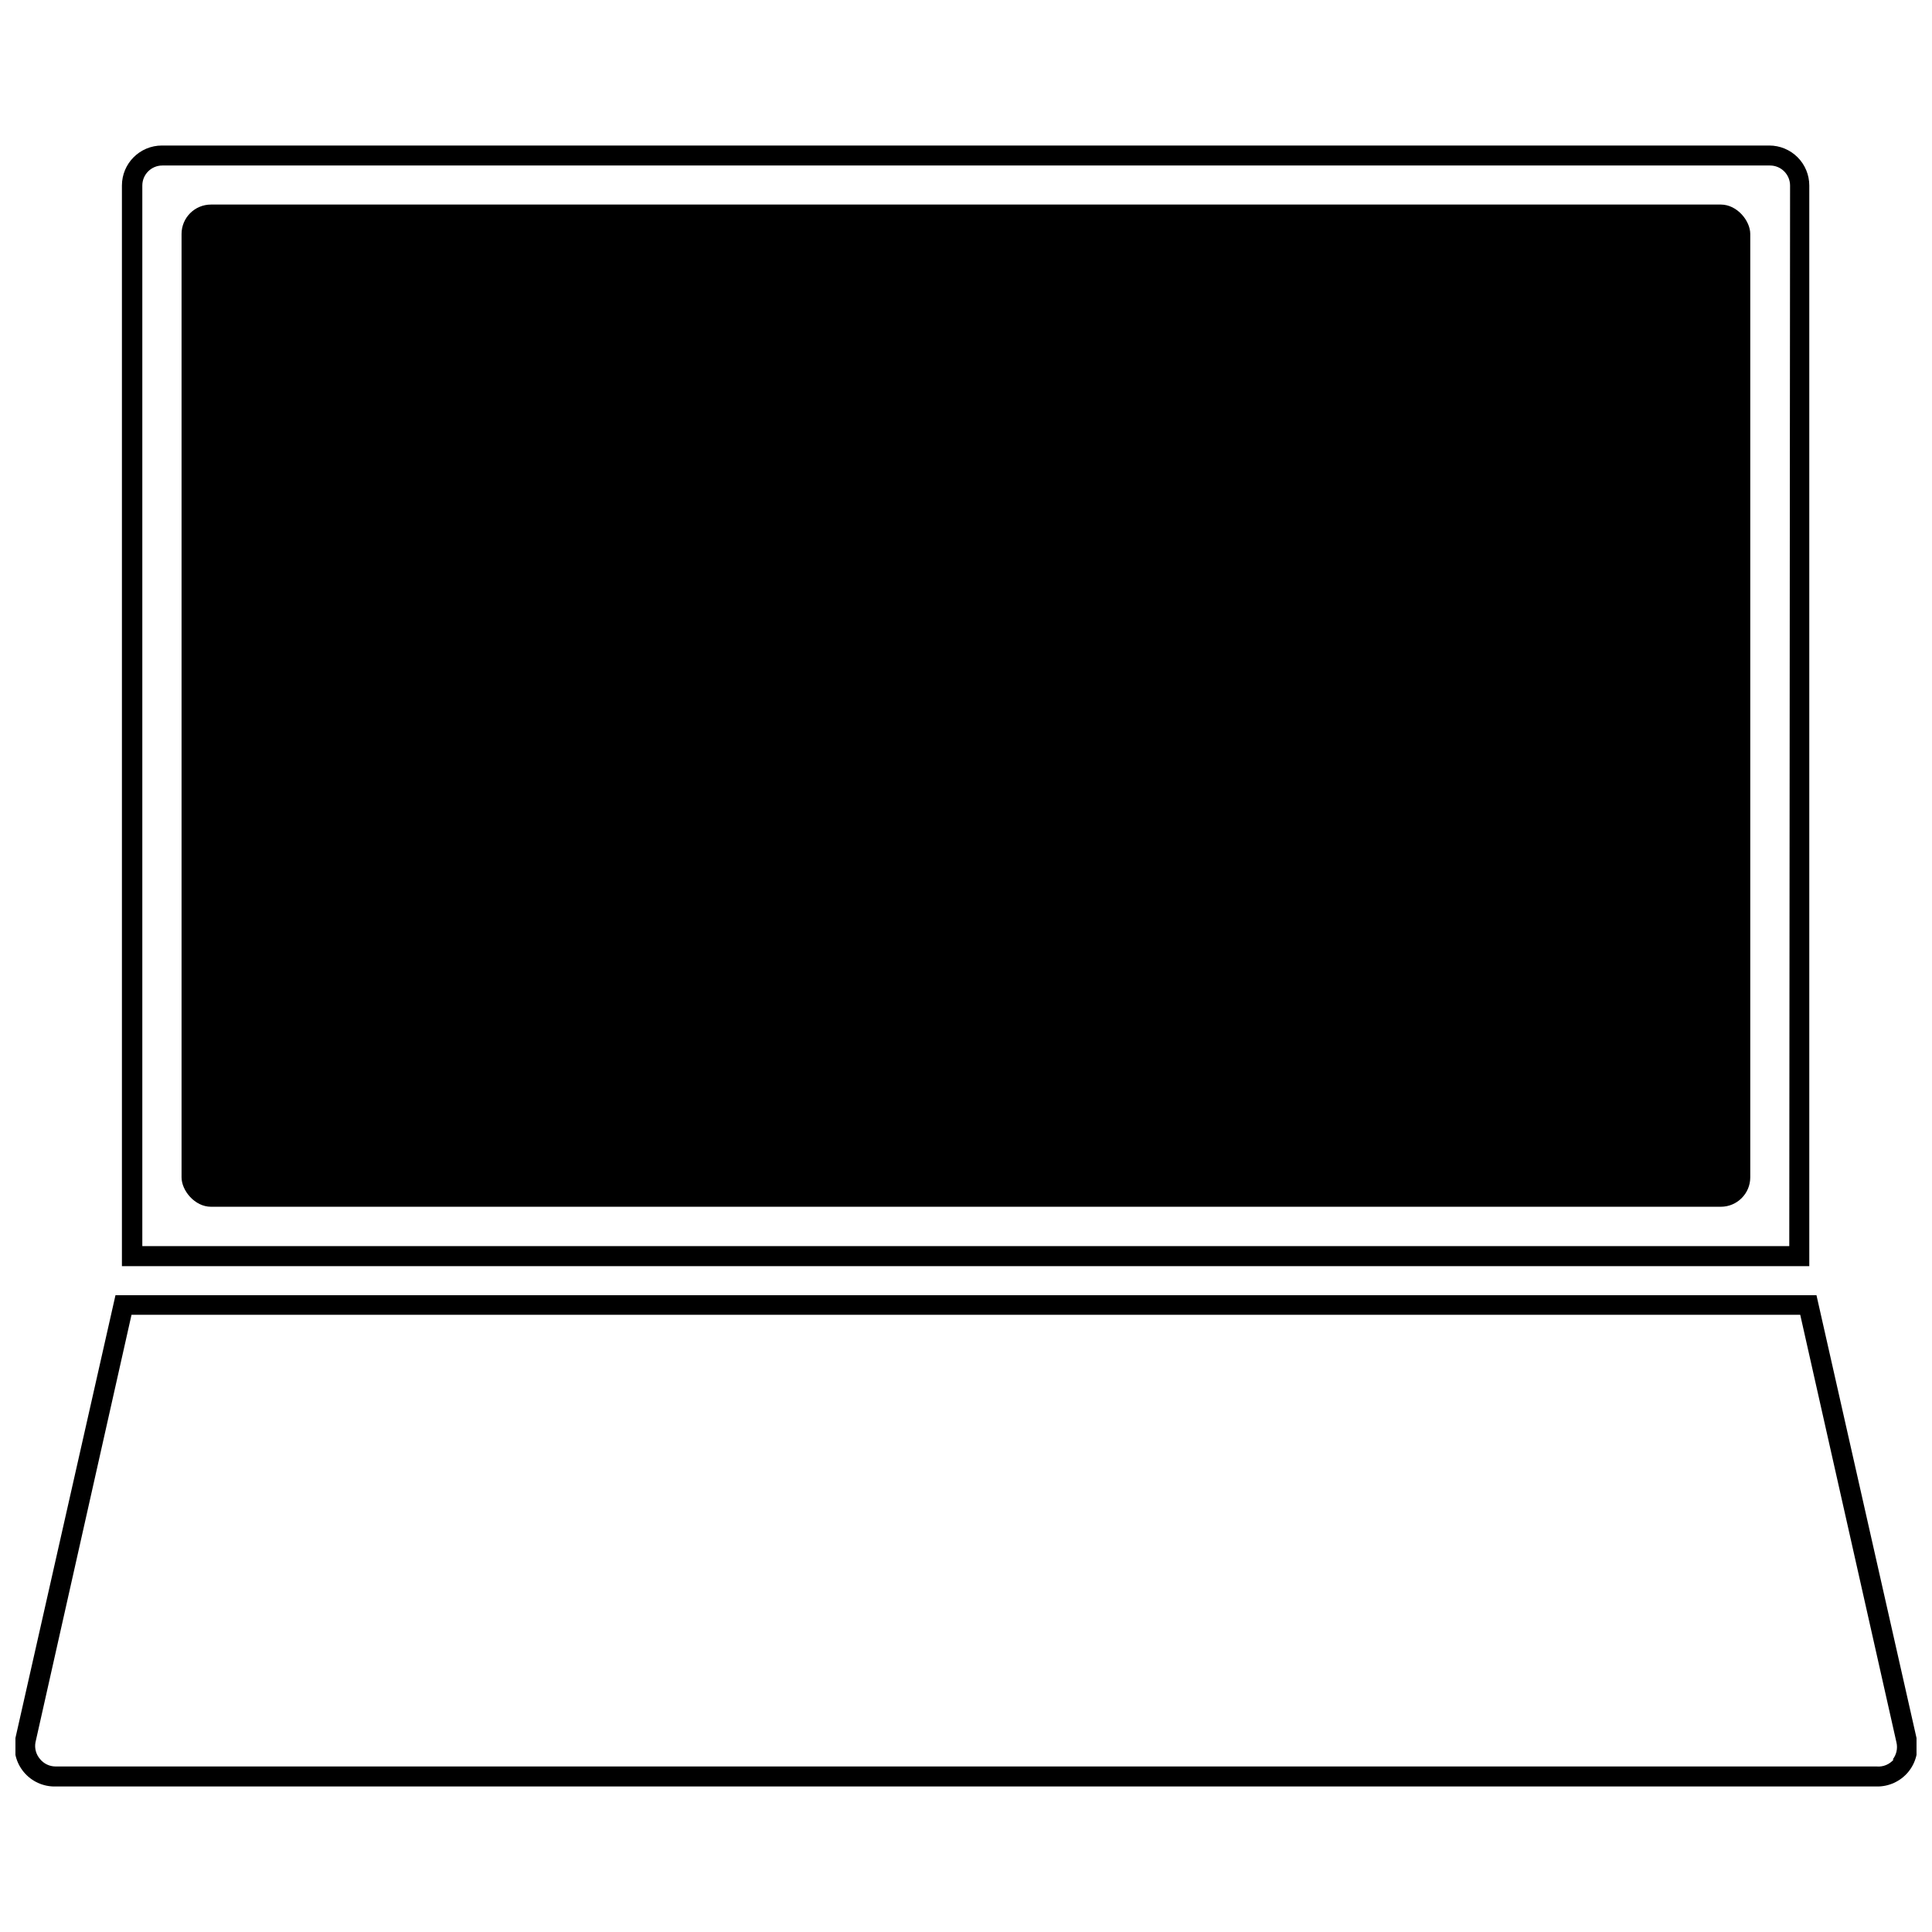
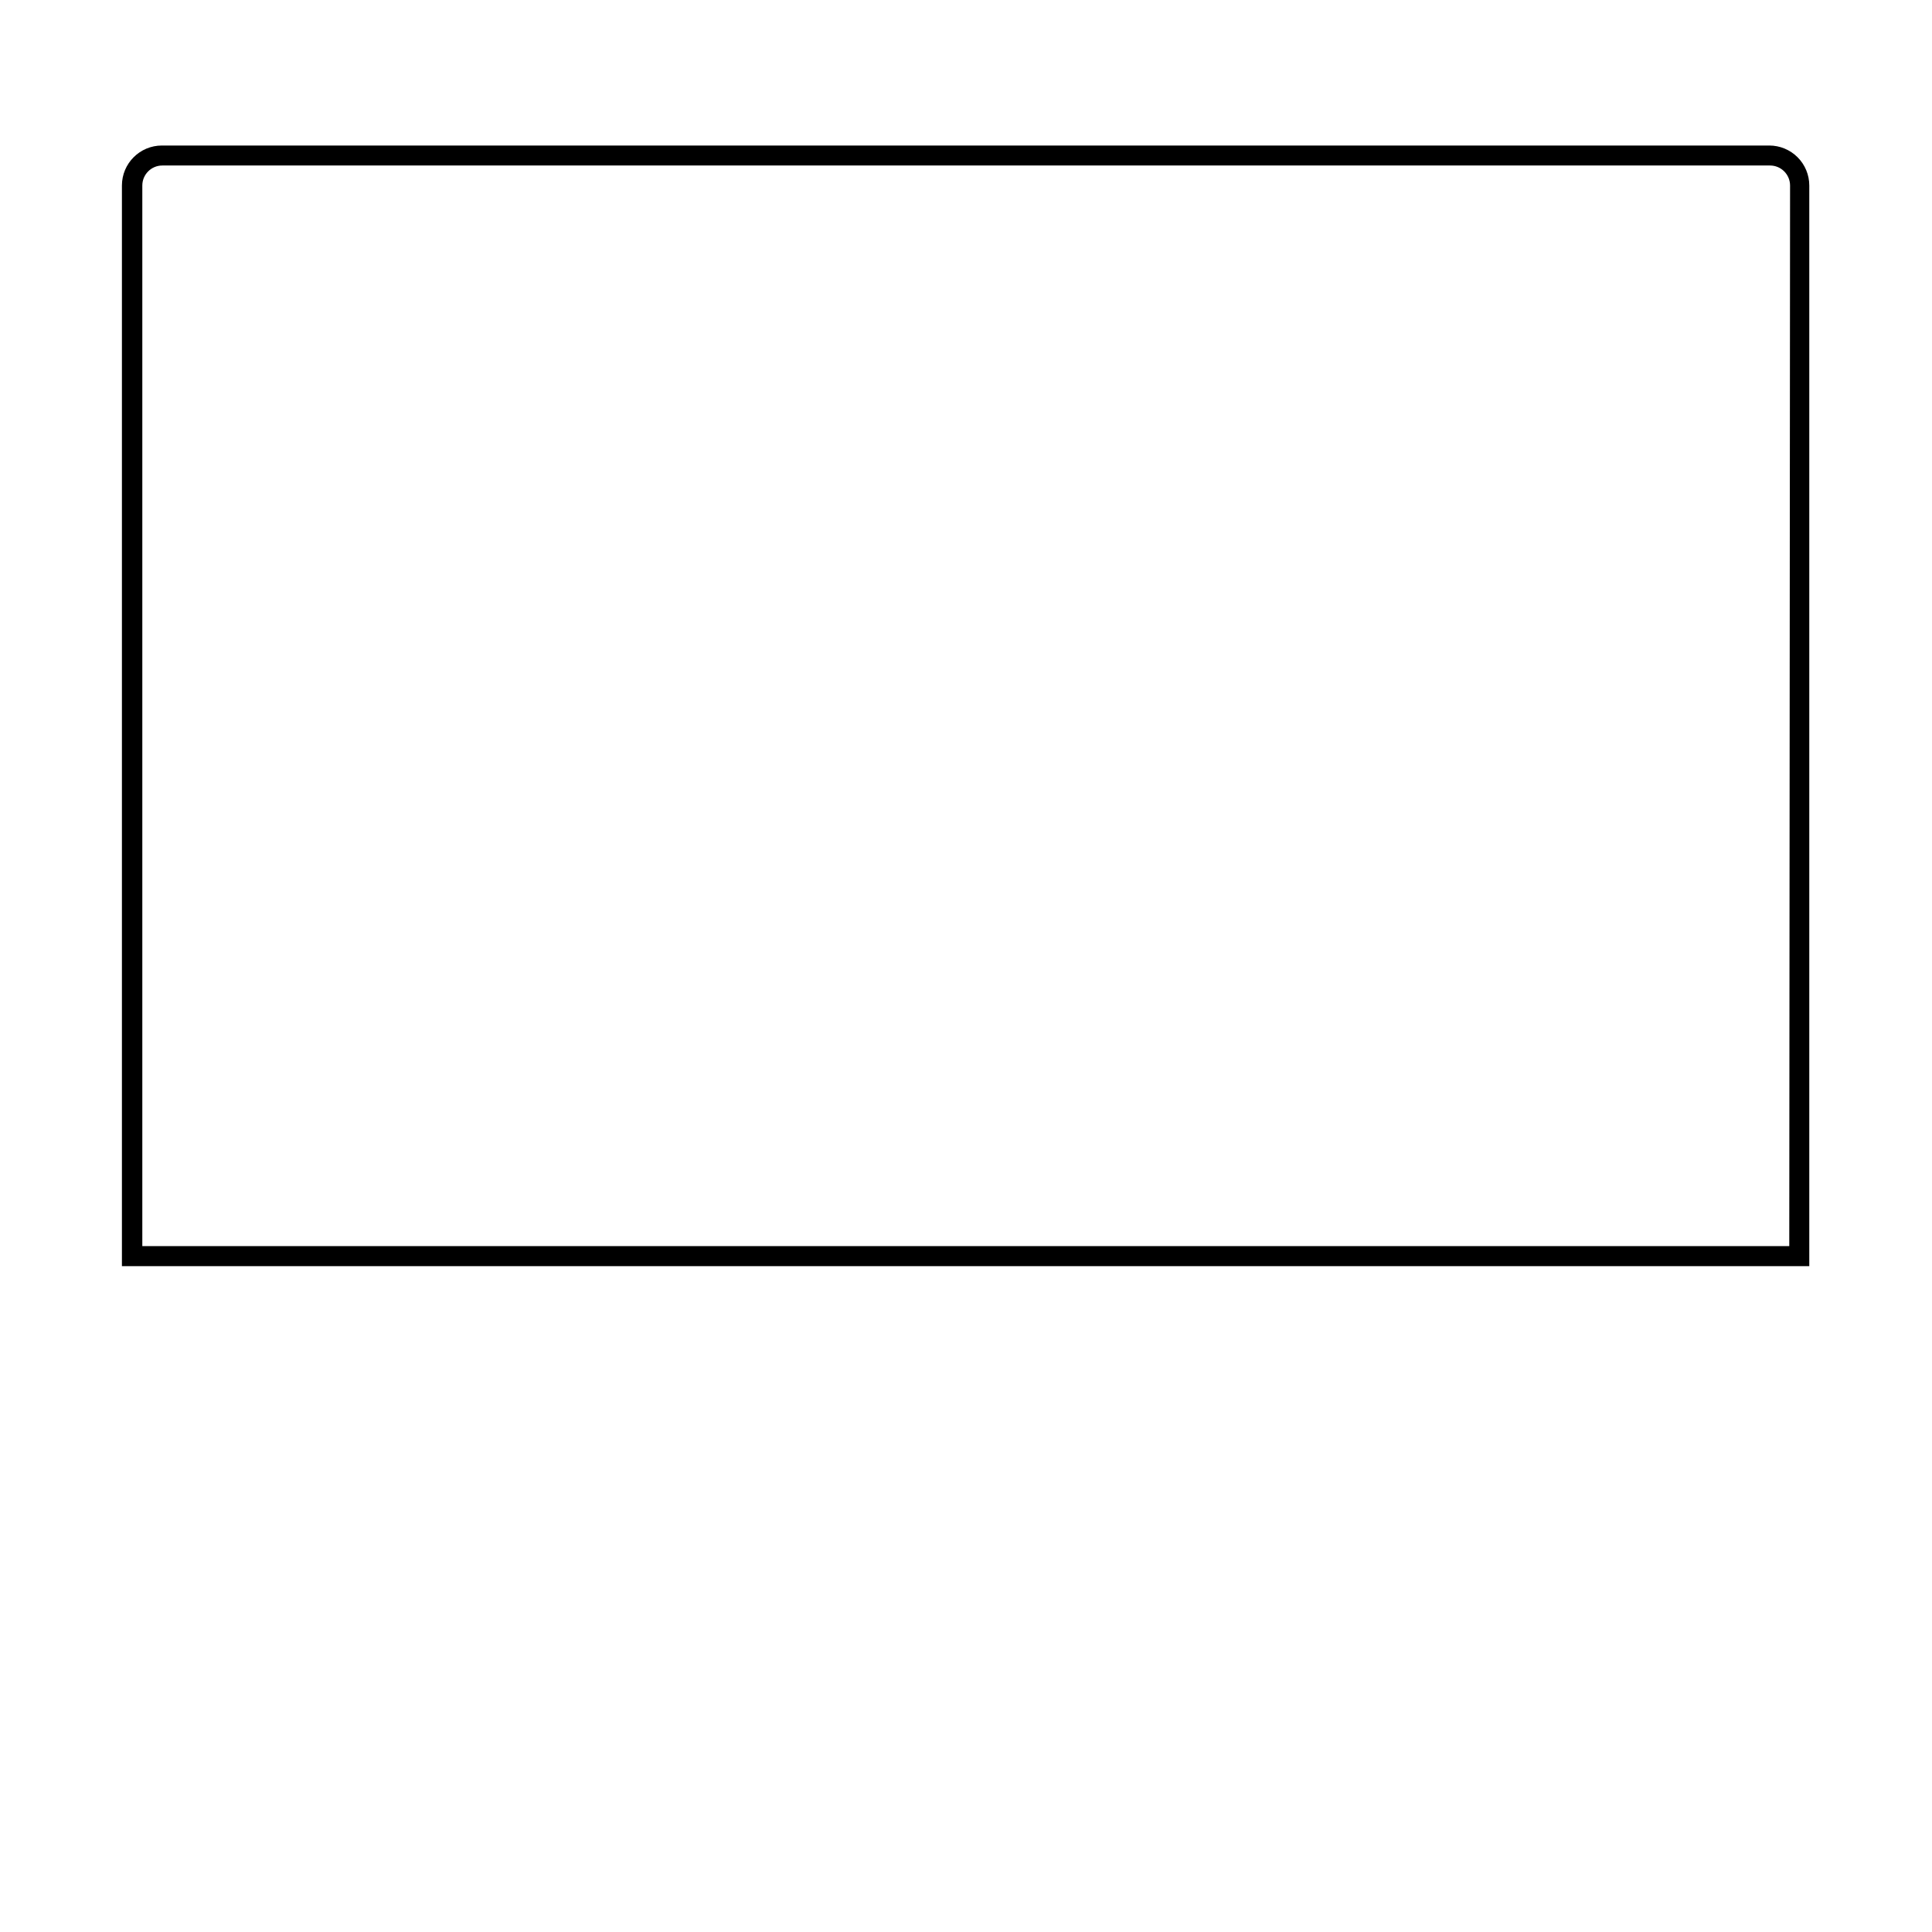
<svg xmlns="http://www.w3.org/2000/svg" width="800px" height="800px" version="1.1" viewBox="144 144 512 512">
  <defs>
    <clipPath id="a">
-       <path d="m148.09 487h503.81v131h-503.81z" />
-     </clipPath>
+       </clipPath>
  </defs>
  <g clip-path="url(#a)">
-     <path d="m651.9 604.6-26.516-117.36h-450.78l-26.516 117.36c-0.684 3.176 0.125 6.484 2.195 8.988 2.066 2.5 5.164 3.918 8.41 3.848h482.6c3.246 0.07 6.344-1.348 8.414-3.848 2.066-2.504 2.875-5.812 2.191-8.988zm-6.047 5.676h0.004c-1.125 1.328-2.828 2.023-4.562 1.855h-482.6c-1.586-0.012-3.082-0.73-4.082-1.961-1.051-1.211-1.5-2.828-1.219-4.402l25.457-113.33h442.23l25.512 113.38c0.352 1.562-0.02 3.199-1.008 4.457z" />
-   </g>
+     </g>
  <path d="m623.48 193.17c0-2.812-1.117-5.512-3.106-7.5-1.988-1.988-4.688-3.106-7.5-3.106h-425.96c-5.859 0-10.605 4.746-10.605 10.605v286.38h447.17zm-5.305 281.07-436.46-0.004v-281.07c0-2.93 2.375-5.305 5.305-5.305h426.06c1.406 0 2.758 0.559 3.75 1.555 0.996 0.996 1.555 2.344 1.555 3.75z" />
-   <path d="m199.91 198.21h400.13c4.305 0 7.797 4.305 7.797 7.797v250c0 4.305-3.492 7.797-7.797 7.797h-400.13c-4.305 0-7.797-4.305-7.797-7.797v-250c0-4.305 3.492-7.797 7.797-7.797z" />
</svg>